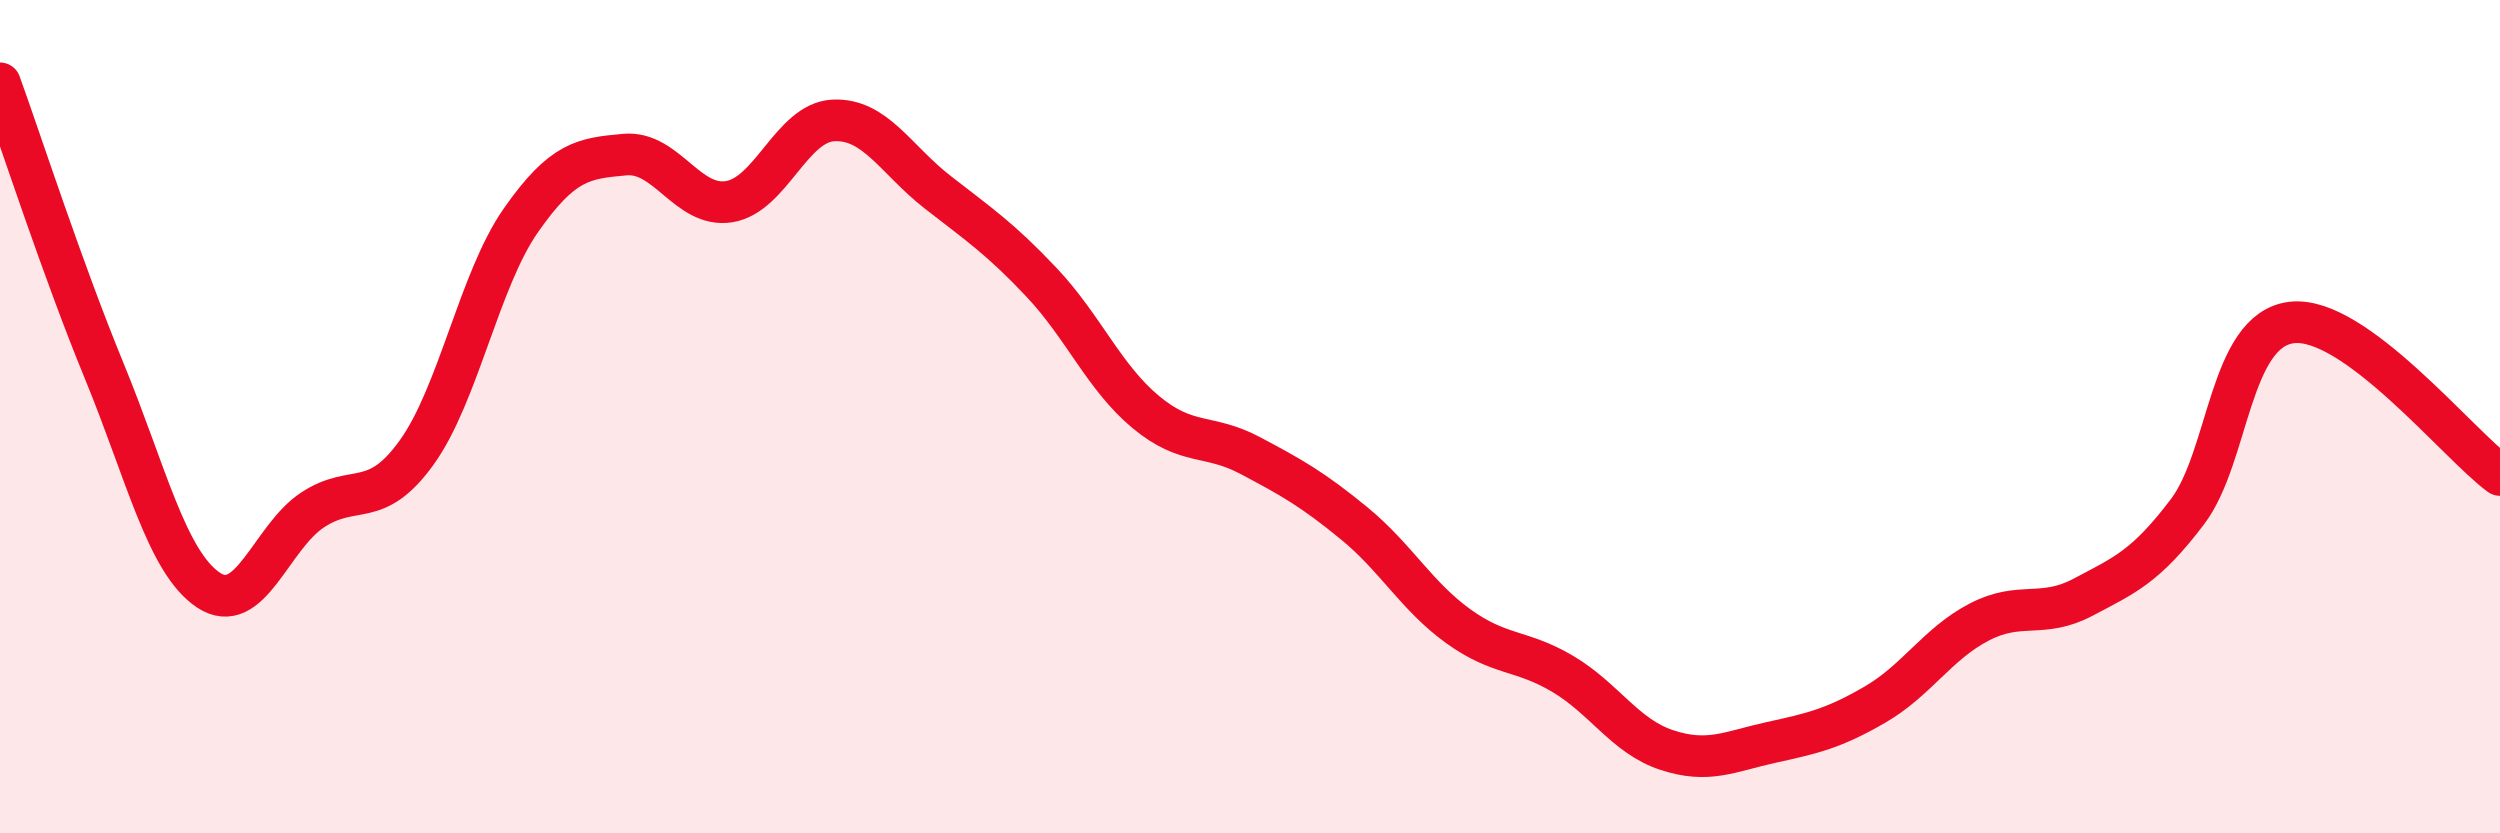
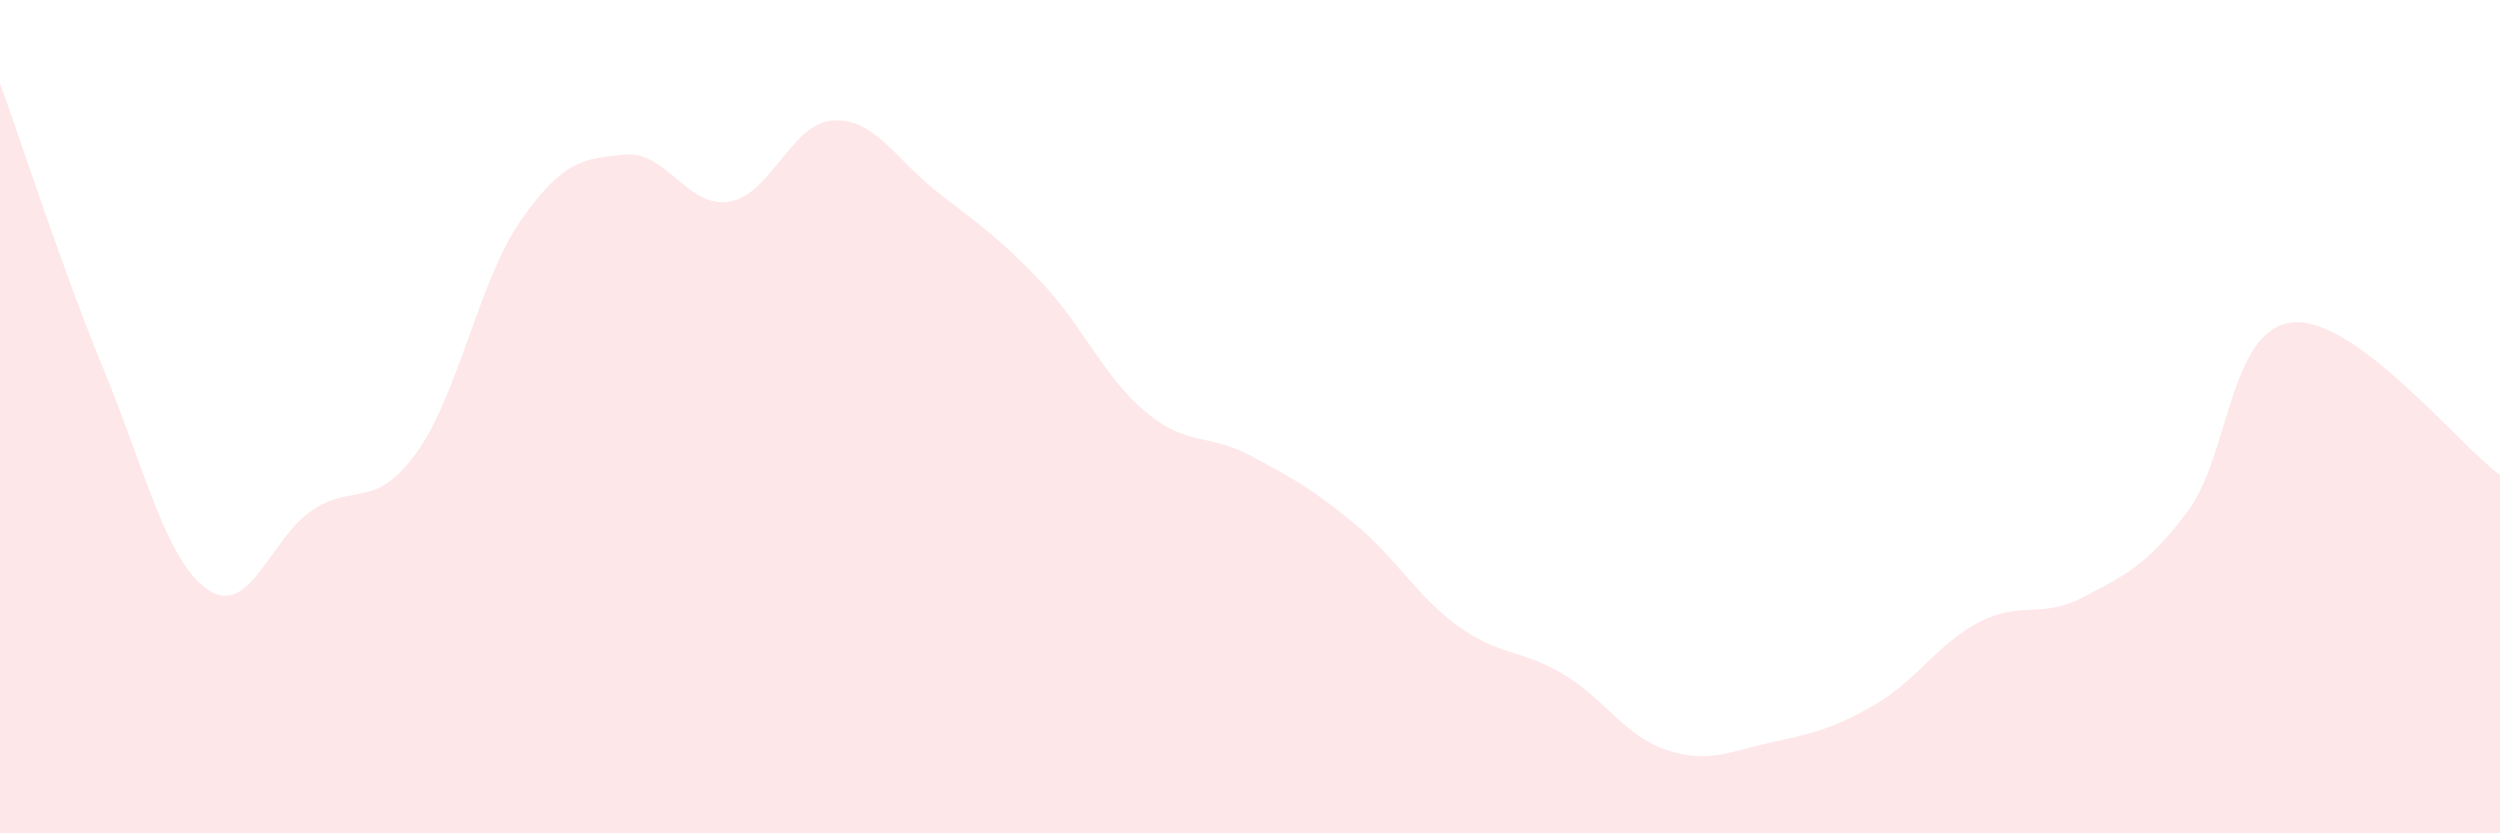
<svg xmlns="http://www.w3.org/2000/svg" width="60" height="20" viewBox="0 0 60 20">
  <path d="M 0,2 C 0.5,3.38 1.5,6.47 2.5,8.9 C 3.5,11.33 4,13.49 5,14.16 C 6,14.83 6.5,12.9 7.5,12.24 C 8.5,11.58 9,12.25 10,10.86 C 11,9.47 11.5,6.72 12.5,5.29 C 13.5,3.86 14,3.8 15,3.71 C 16,3.62 16.5,5 17.5,4.84 C 18.5,4.68 19,2.94 20,2.89 C 21,2.84 21.5,3.83 22.5,4.61 C 23.5,5.39 24,5.72 25,6.78 C 26,7.84 26.5,9.06 27.5,9.89 C 28.5,10.72 29,10.4 30,10.93 C 31,11.46 31.5,11.74 32.5,12.56 C 33.5,13.38 34,14.31 35,15.03 C 36,15.75 36.5,15.58 37.5,16.17 C 38.5,16.76 39,17.67 40,18 C 41,18.33 41.5,18.04 42.5,17.82 C 43.5,17.6 44,17.49 45,16.91 C 46,16.33 46.5,15.45 47.5,14.93 C 48.5,14.41 49,14.86 50,14.33 C 51,13.8 51.5,13.6 52.5,12.28 C 53.5,10.96 53.5,7.92 55,7.74 C 56.5,7.56 59,10.67 60,11.4L60 20L0 20Z" fill="#EB0A25" opacity="0.1" stroke-linecap="round" stroke-linejoin="round" />
-   <path d="M 0,2 C 0.5,3.38 1.5,6.47 2.5,8.9 C 3.5,11.33 4,13.49 5,14.16 C 6,14.83 6.5,12.9 7.5,12.24 C 8.5,11.58 9,12.25 10,10.86 C 11,9.47 11.5,6.72 12.5,5.29 C 13.5,3.86 14,3.8 15,3.71 C 16,3.62 16.5,5 17.5,4.84 C 18.5,4.68 19,2.94 20,2.89 C 21,2.84 21.5,3.83 22.5,4.61 C 23.5,5.39 24,5.72 25,6.78 C 26,7.84 26.5,9.06 27.5,9.89 C 28.5,10.72 29,10.4 30,10.93 C 31,11.46 31.5,11.74 32.5,12.56 C 33.5,13.38 34,14.31 35,15.03 C 36,15.75 36.5,15.58 37.5,16.17 C 38.5,16.76 39,17.67 40,18 C 41,18.33 41.5,18.04 42.5,17.82 C 43.5,17.6 44,17.49 45,16.91 C 46,16.33 46.5,15.45 47.5,14.93 C 48.5,14.41 49,14.86 50,14.33 C 51,13.8 51.5,13.6 52.5,12.28 C 53.5,10.96 53.5,7.92 55,7.74 C 56.5,7.56 59,10.67 60,11.4" stroke="#EB0A25" stroke-width="1" fill="none" stroke-linecap="round" stroke-linejoin="round" />
</svg>